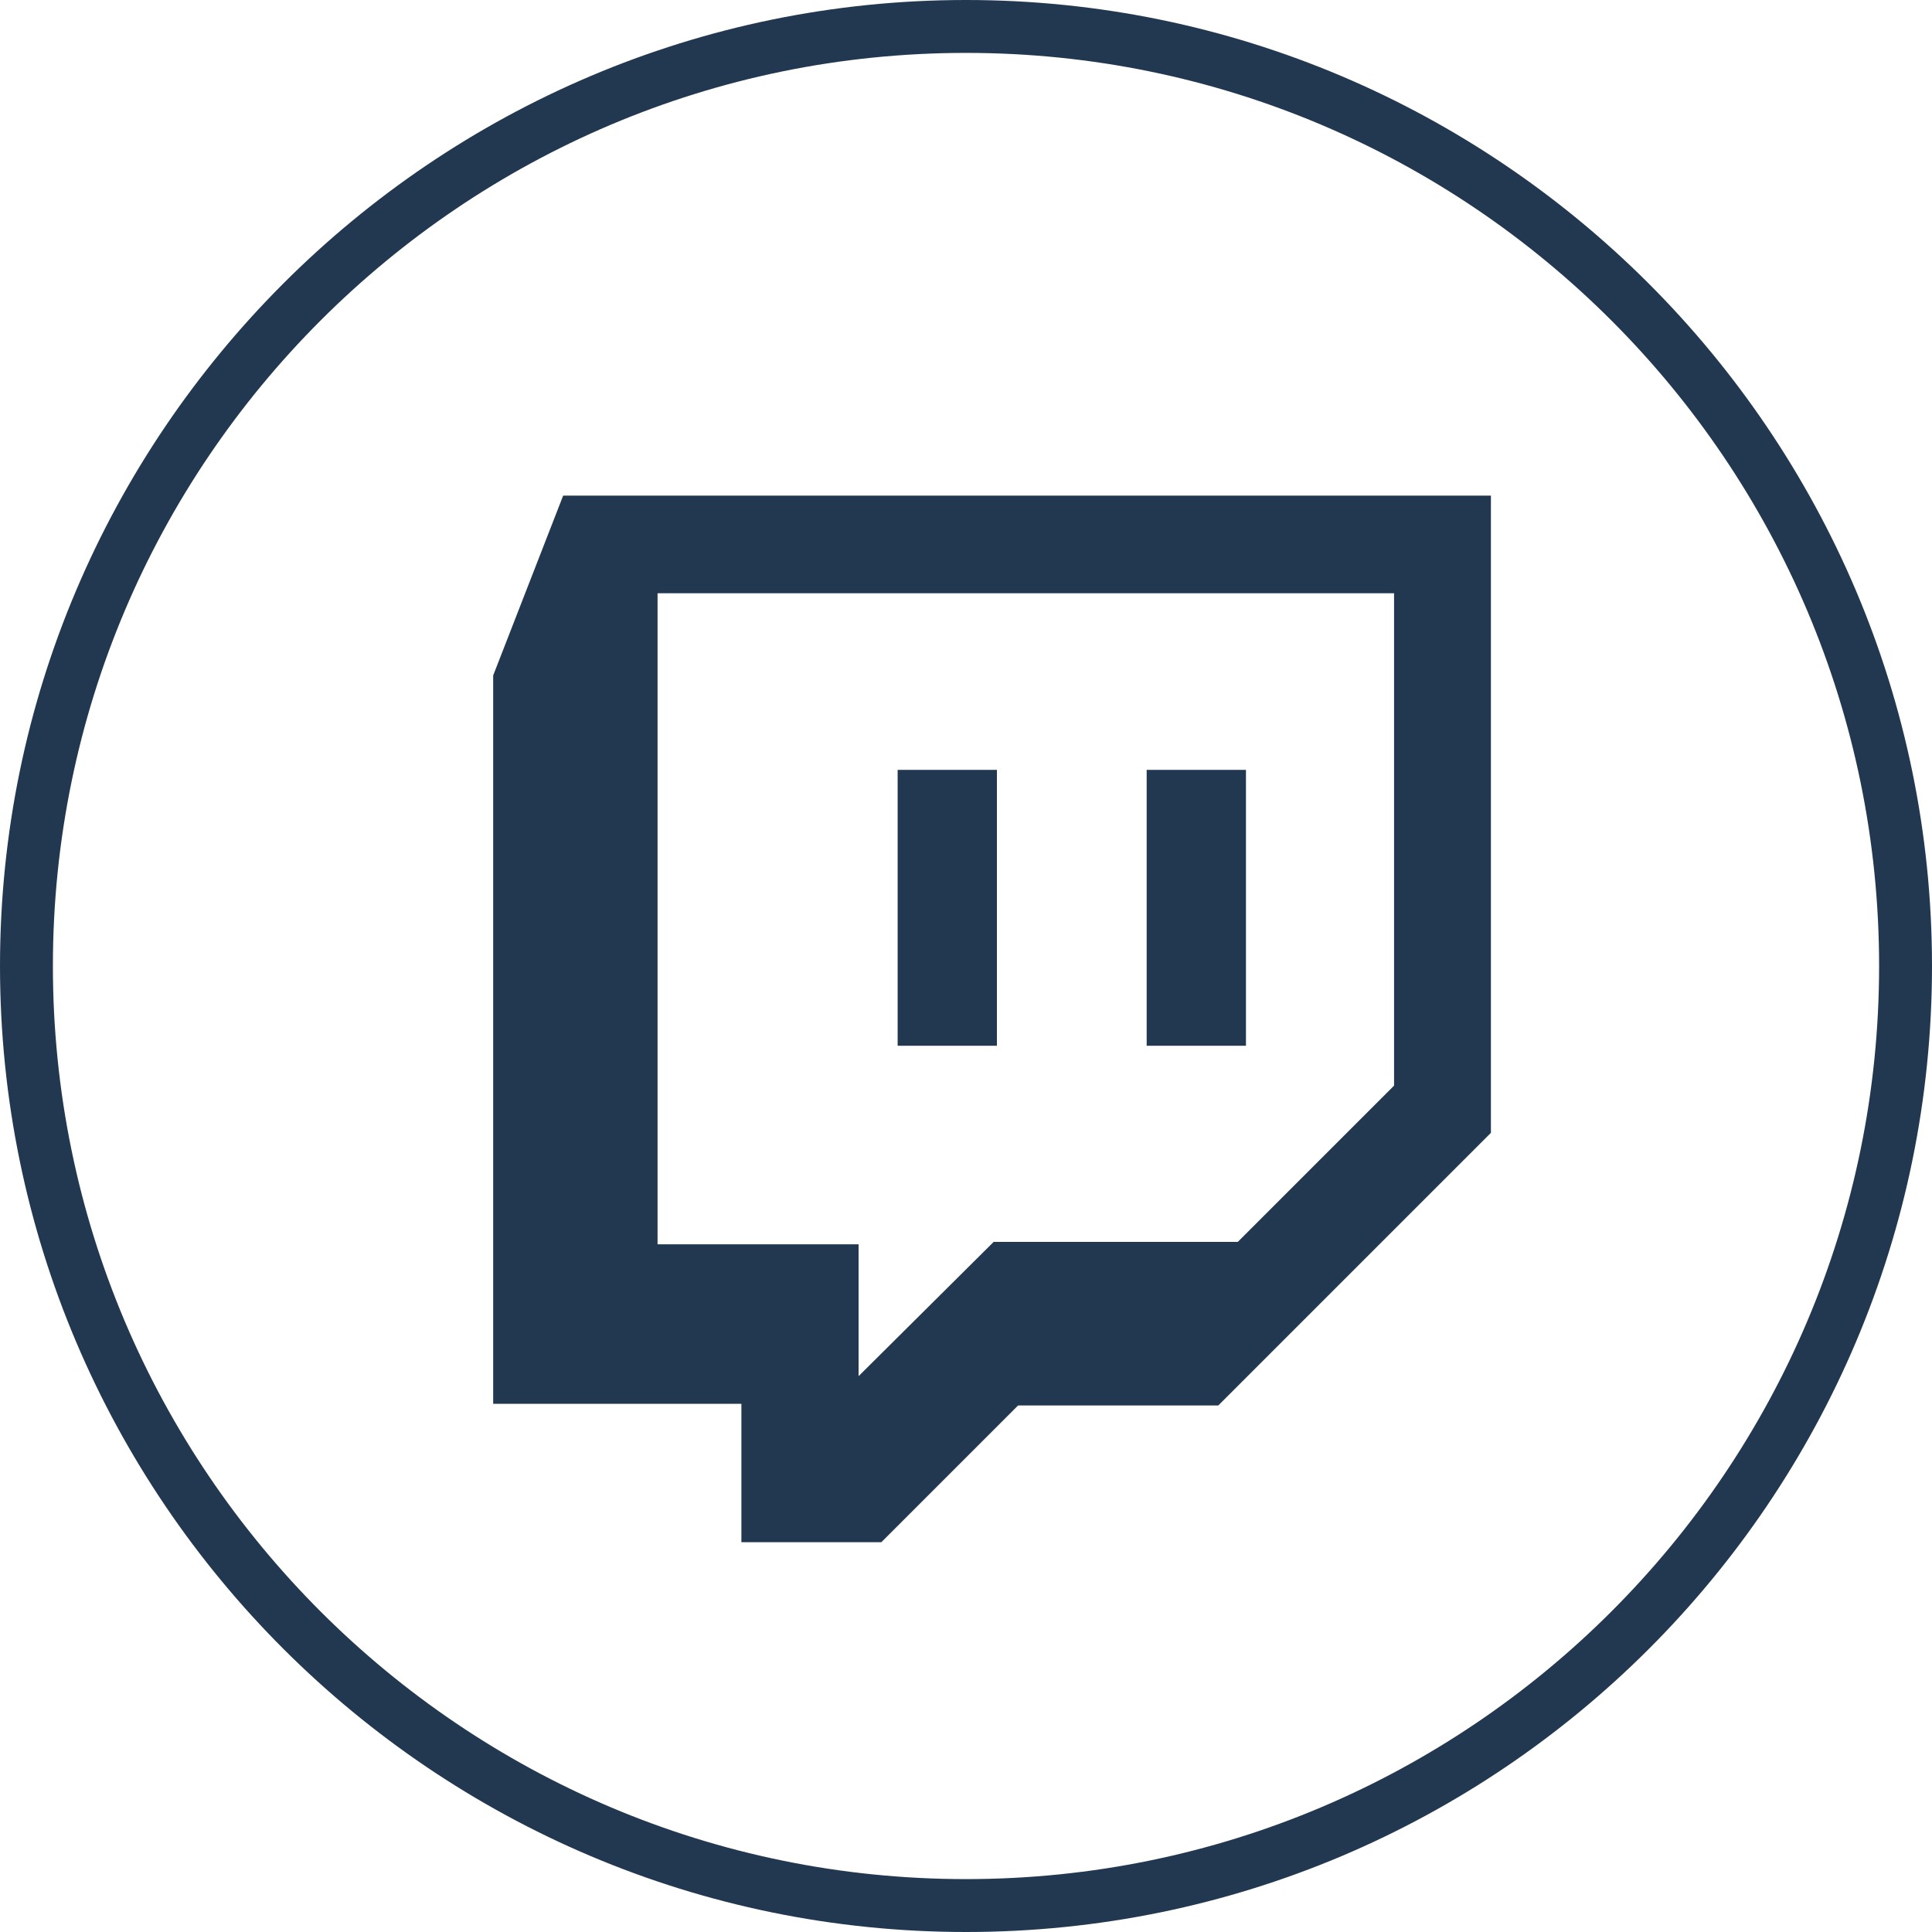
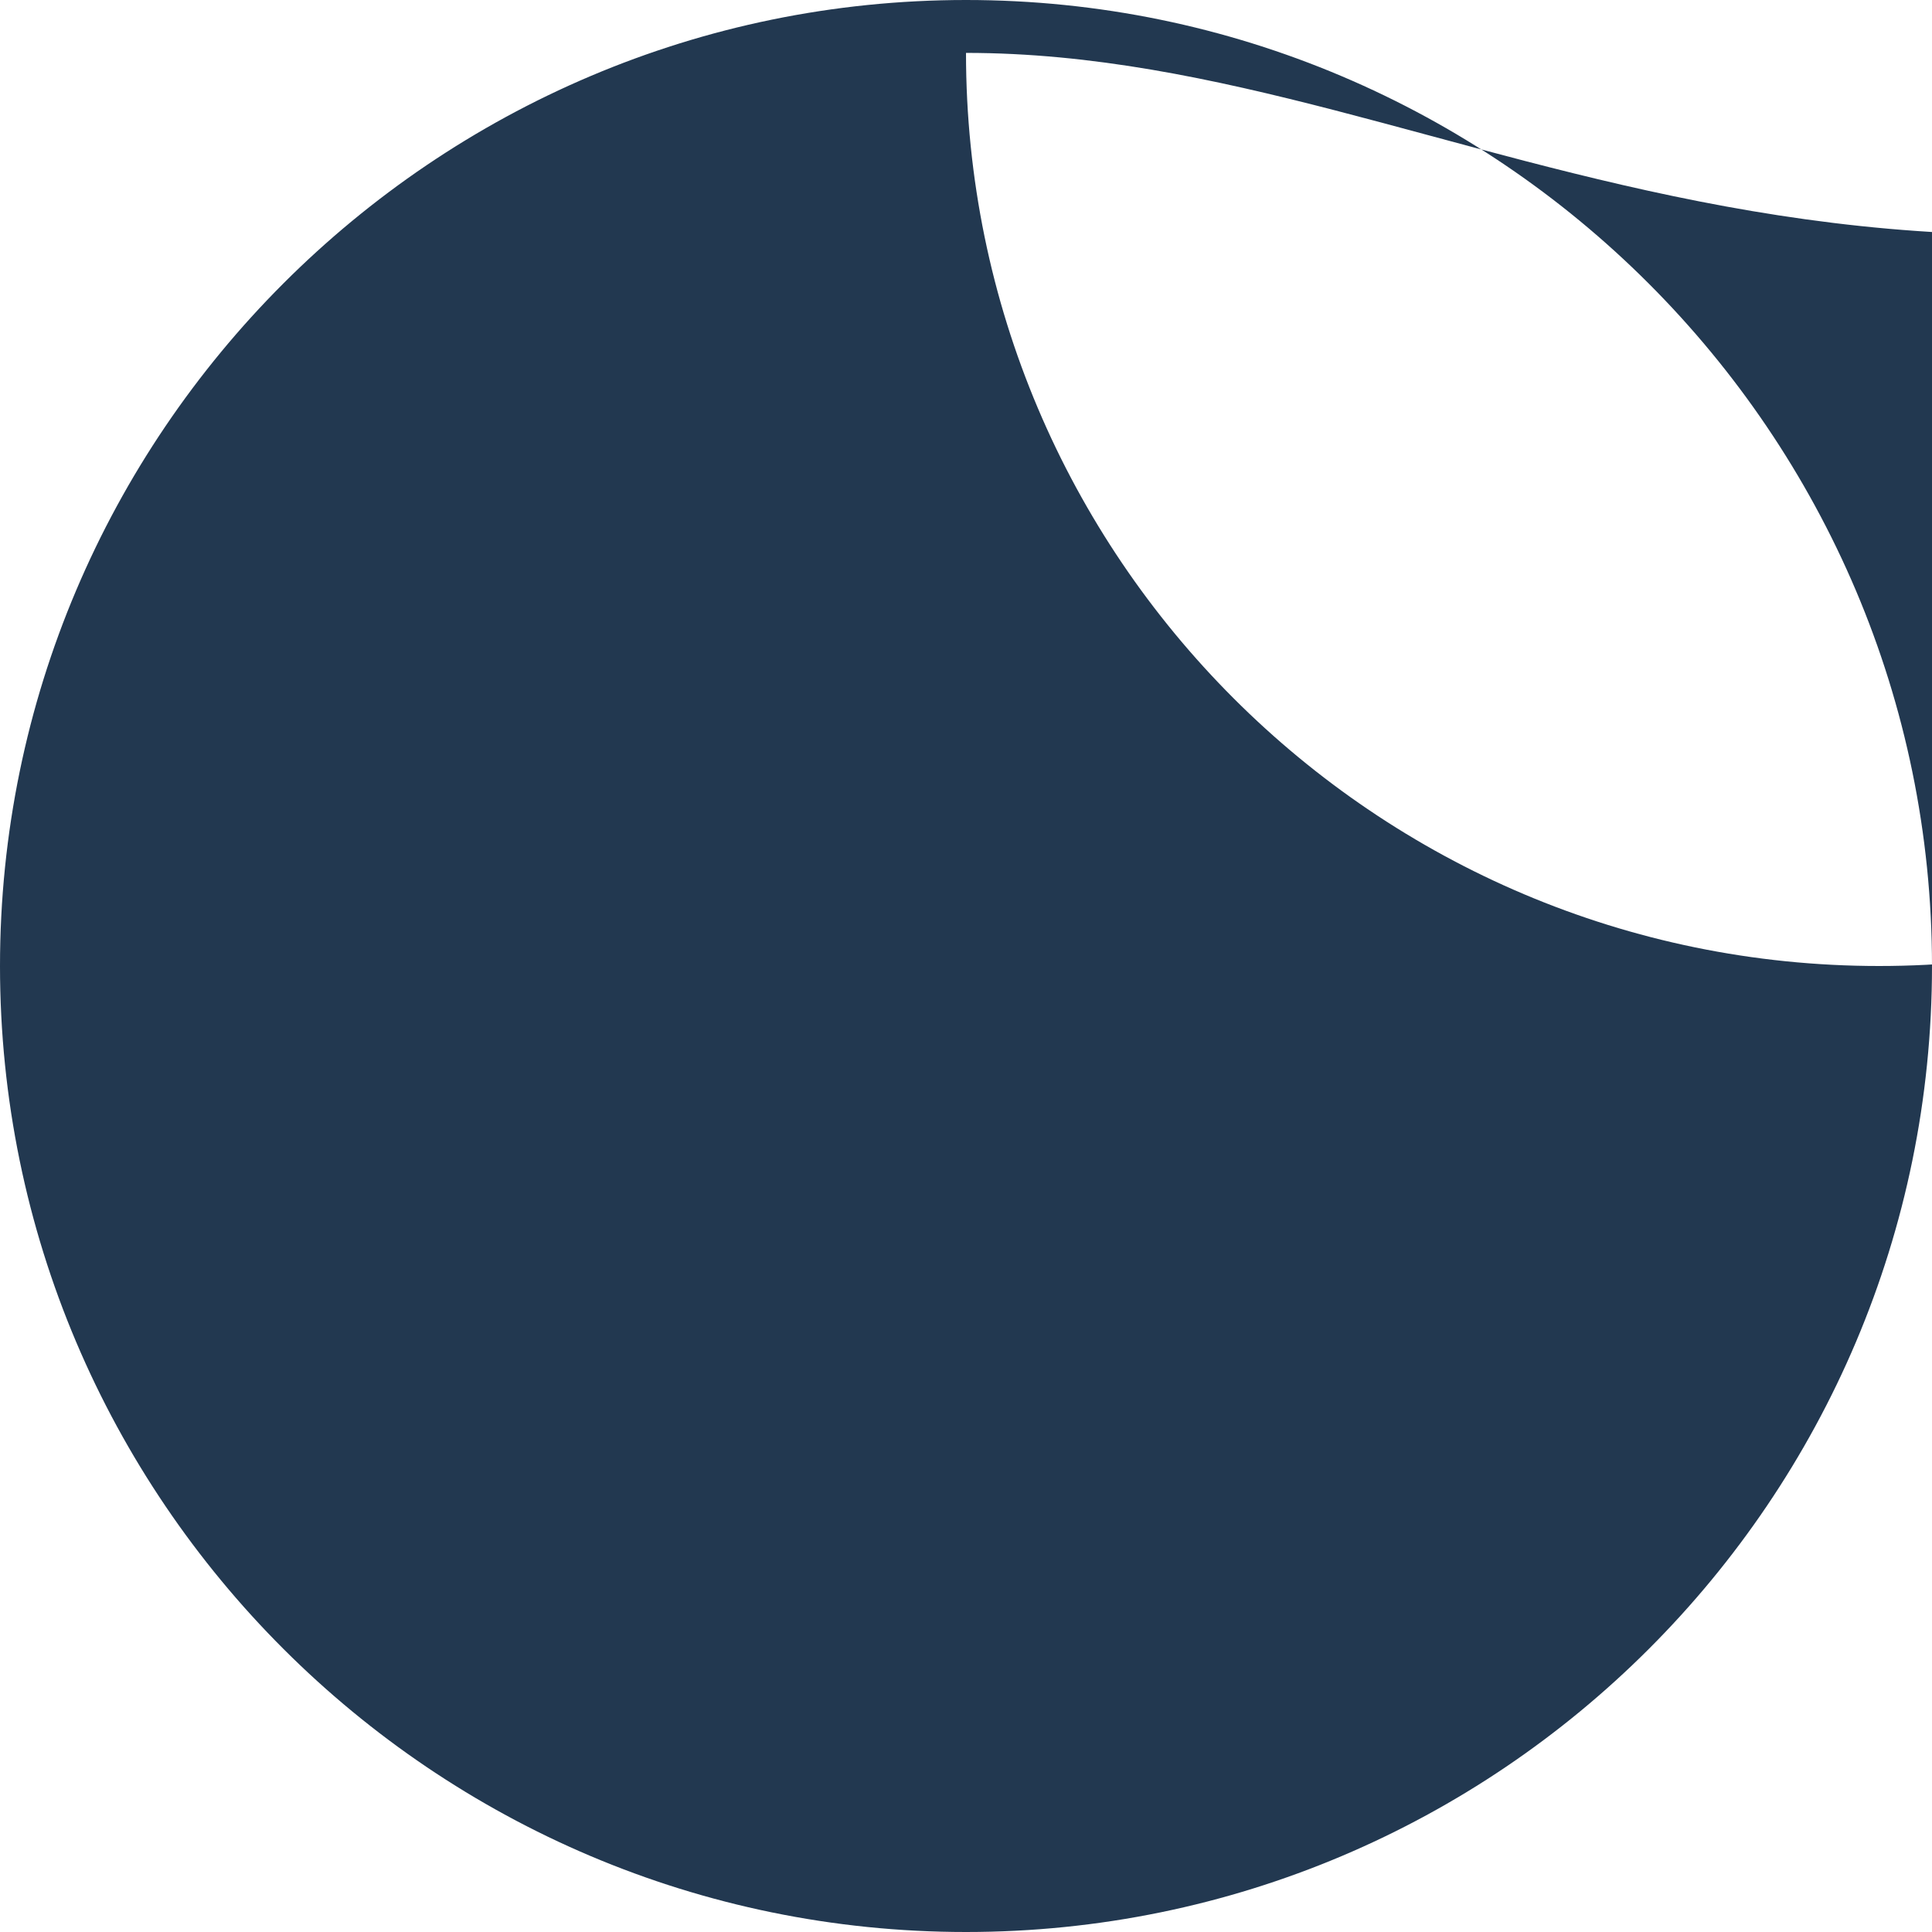
<svg xmlns="http://www.w3.org/2000/svg" fill="#223850" height="237.4" preserveAspectRatio="xMidYMid meet" version="1" viewBox="0.0 0.0 237.4 237.4" width="237.4" zoomAndPan="magnify">
  <g>
    <g id="change1_1">
-       <path d="M69.2,60.9L60.6,83v89.5h30.5v17h17.2l16.8-16.8h24.6l33.5-33.5V60.9H69.2z M171.3,133.4l-19.2,19.2h-30l-16.6,16.5v-16.2 H80.8v-80h90.5L171.3,133.4z" />
      <path d="M140.9 94.6H153.1V128.5H140.9z" />
      <path d="M110.3 94.6H122.5V128.5H110.3z" />
    </g>
    <g id="change1_2">
-       <path d="M118.7,237.4C53.3,237.4,0,184.2,0,118.7C0,53.3,53.3,0,118.7,0s118.7,53.3,118.7,118.7 C237.4,184.2,184.2,237.4,118.7,237.4z M118.7,6.5C56.8,6.5,6.5,56.8,6.5,118.7c0,61.9,50.3,112.2,112.2,112.2 s112.2-50.3,112.2-112.2C230.9,56.8,180.6,6.5,118.7,6.5z" />
+       <path d="M118.7,237.4C53.3,237.4,0,184.2,0,118.7C0,53.3,53.3,0,118.7,0s118.7,53.3,118.7,118.7 C237.4,184.2,184.2,237.4,118.7,237.4z M118.7,6.5c0,61.9,50.3,112.2,112.2,112.2 s112.2-50.3,112.2-112.2C230.9,56.8,180.6,6.5,118.7,6.5z" />
    </g>
  </g>
</svg>